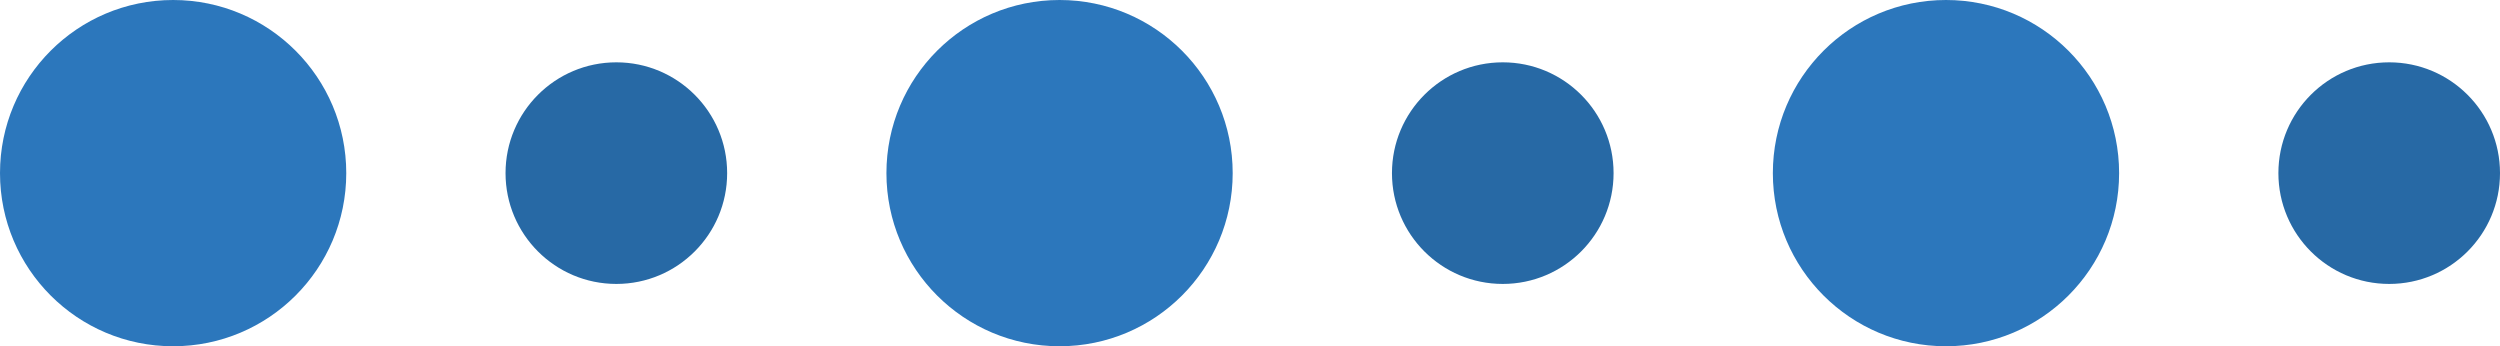
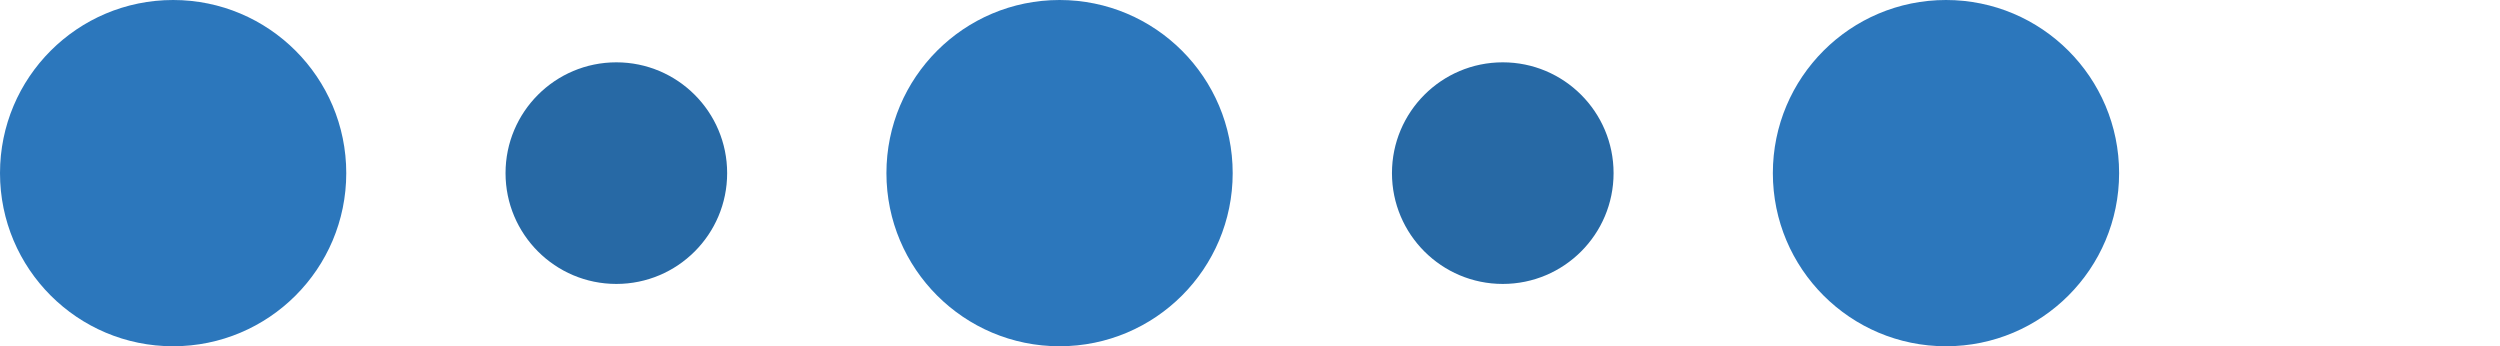
<svg xmlns="http://www.w3.org/2000/svg" id="Layer_1" x="0px" y="0px" viewBox="0 0 180.5 25" style="enable-background:new 0 0 180.5 25;" xml:space="preserve">
  <style type="text/css">	.st0{fill:#2C77BC;}	.st1{fill:#2769A5;}</style>
  <circle class="st0" cx="12.5" cy="12.5" r="12.5" />
  <circle class="st1" cx="44.5" cy="12.5" r="8" />
  <circle class="st0" cx="76.5" cy="12.5" r="12.5" />
  <circle class="st1" cx="108.5" cy="12.5" r="8" />
  <circle class="st0" cx="140.5" cy="12.5" r="12.5" />
-   <circle class="st1" cx="172.5" cy="12.5" r="8" />
</svg>